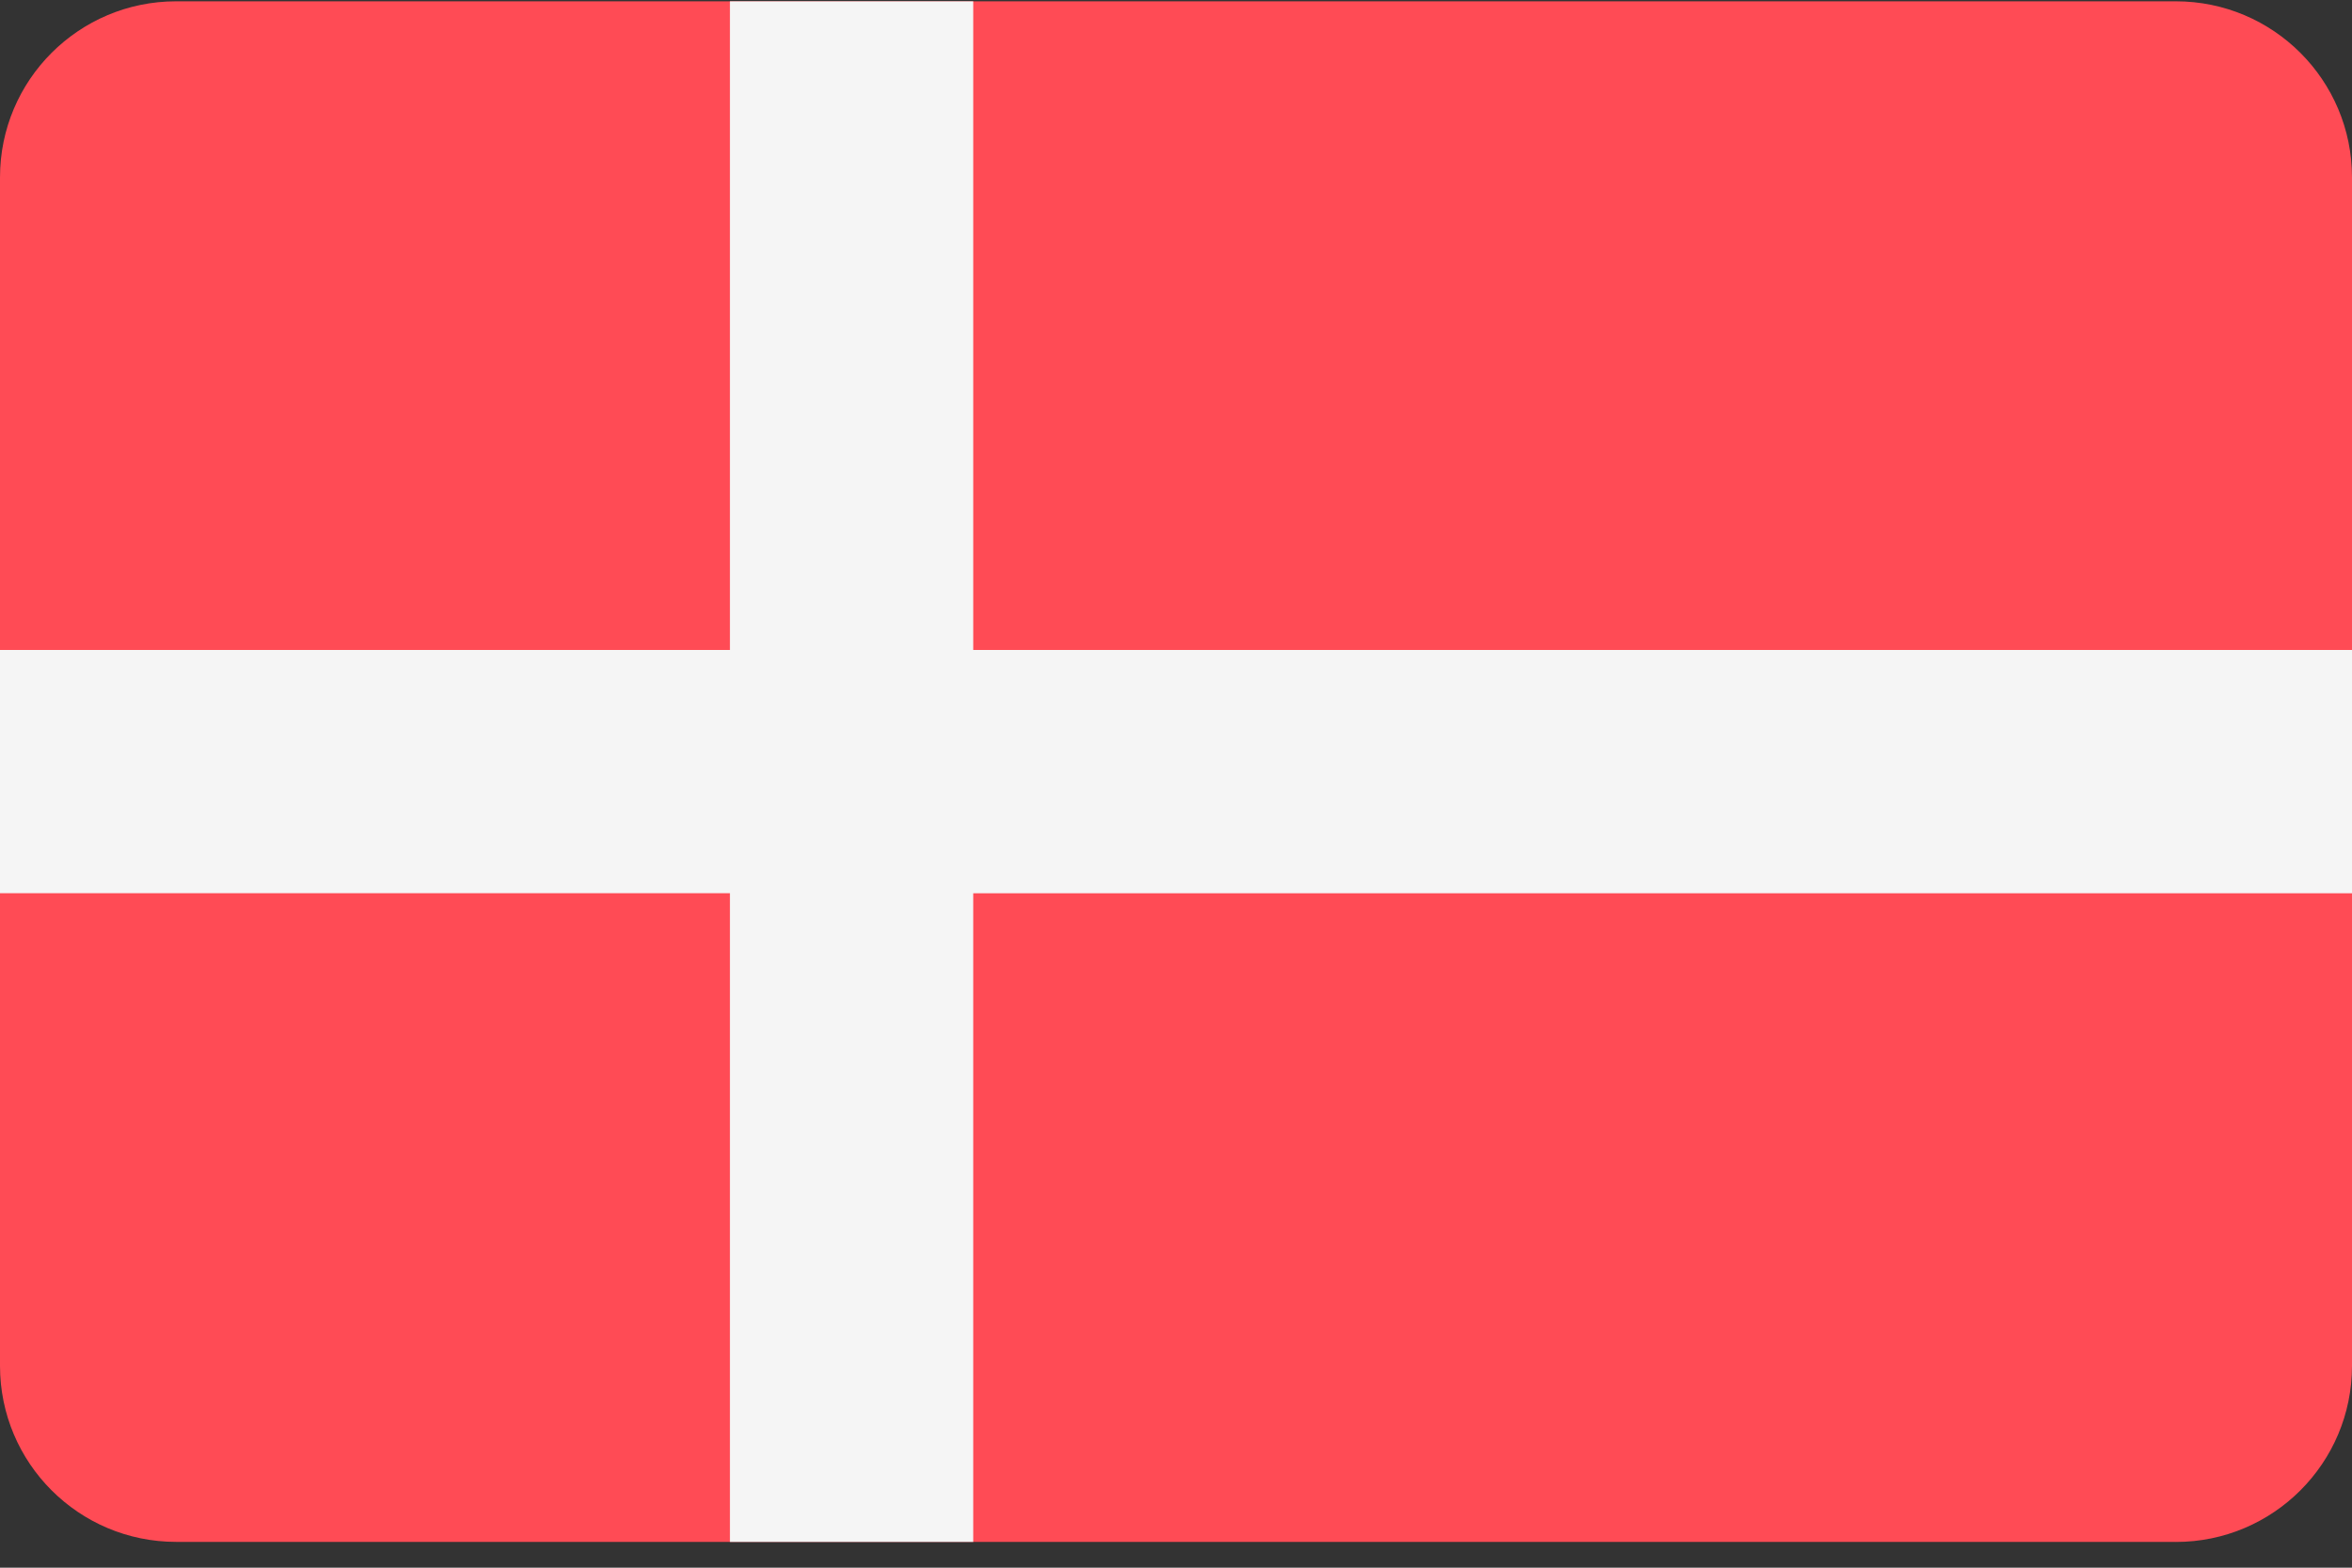
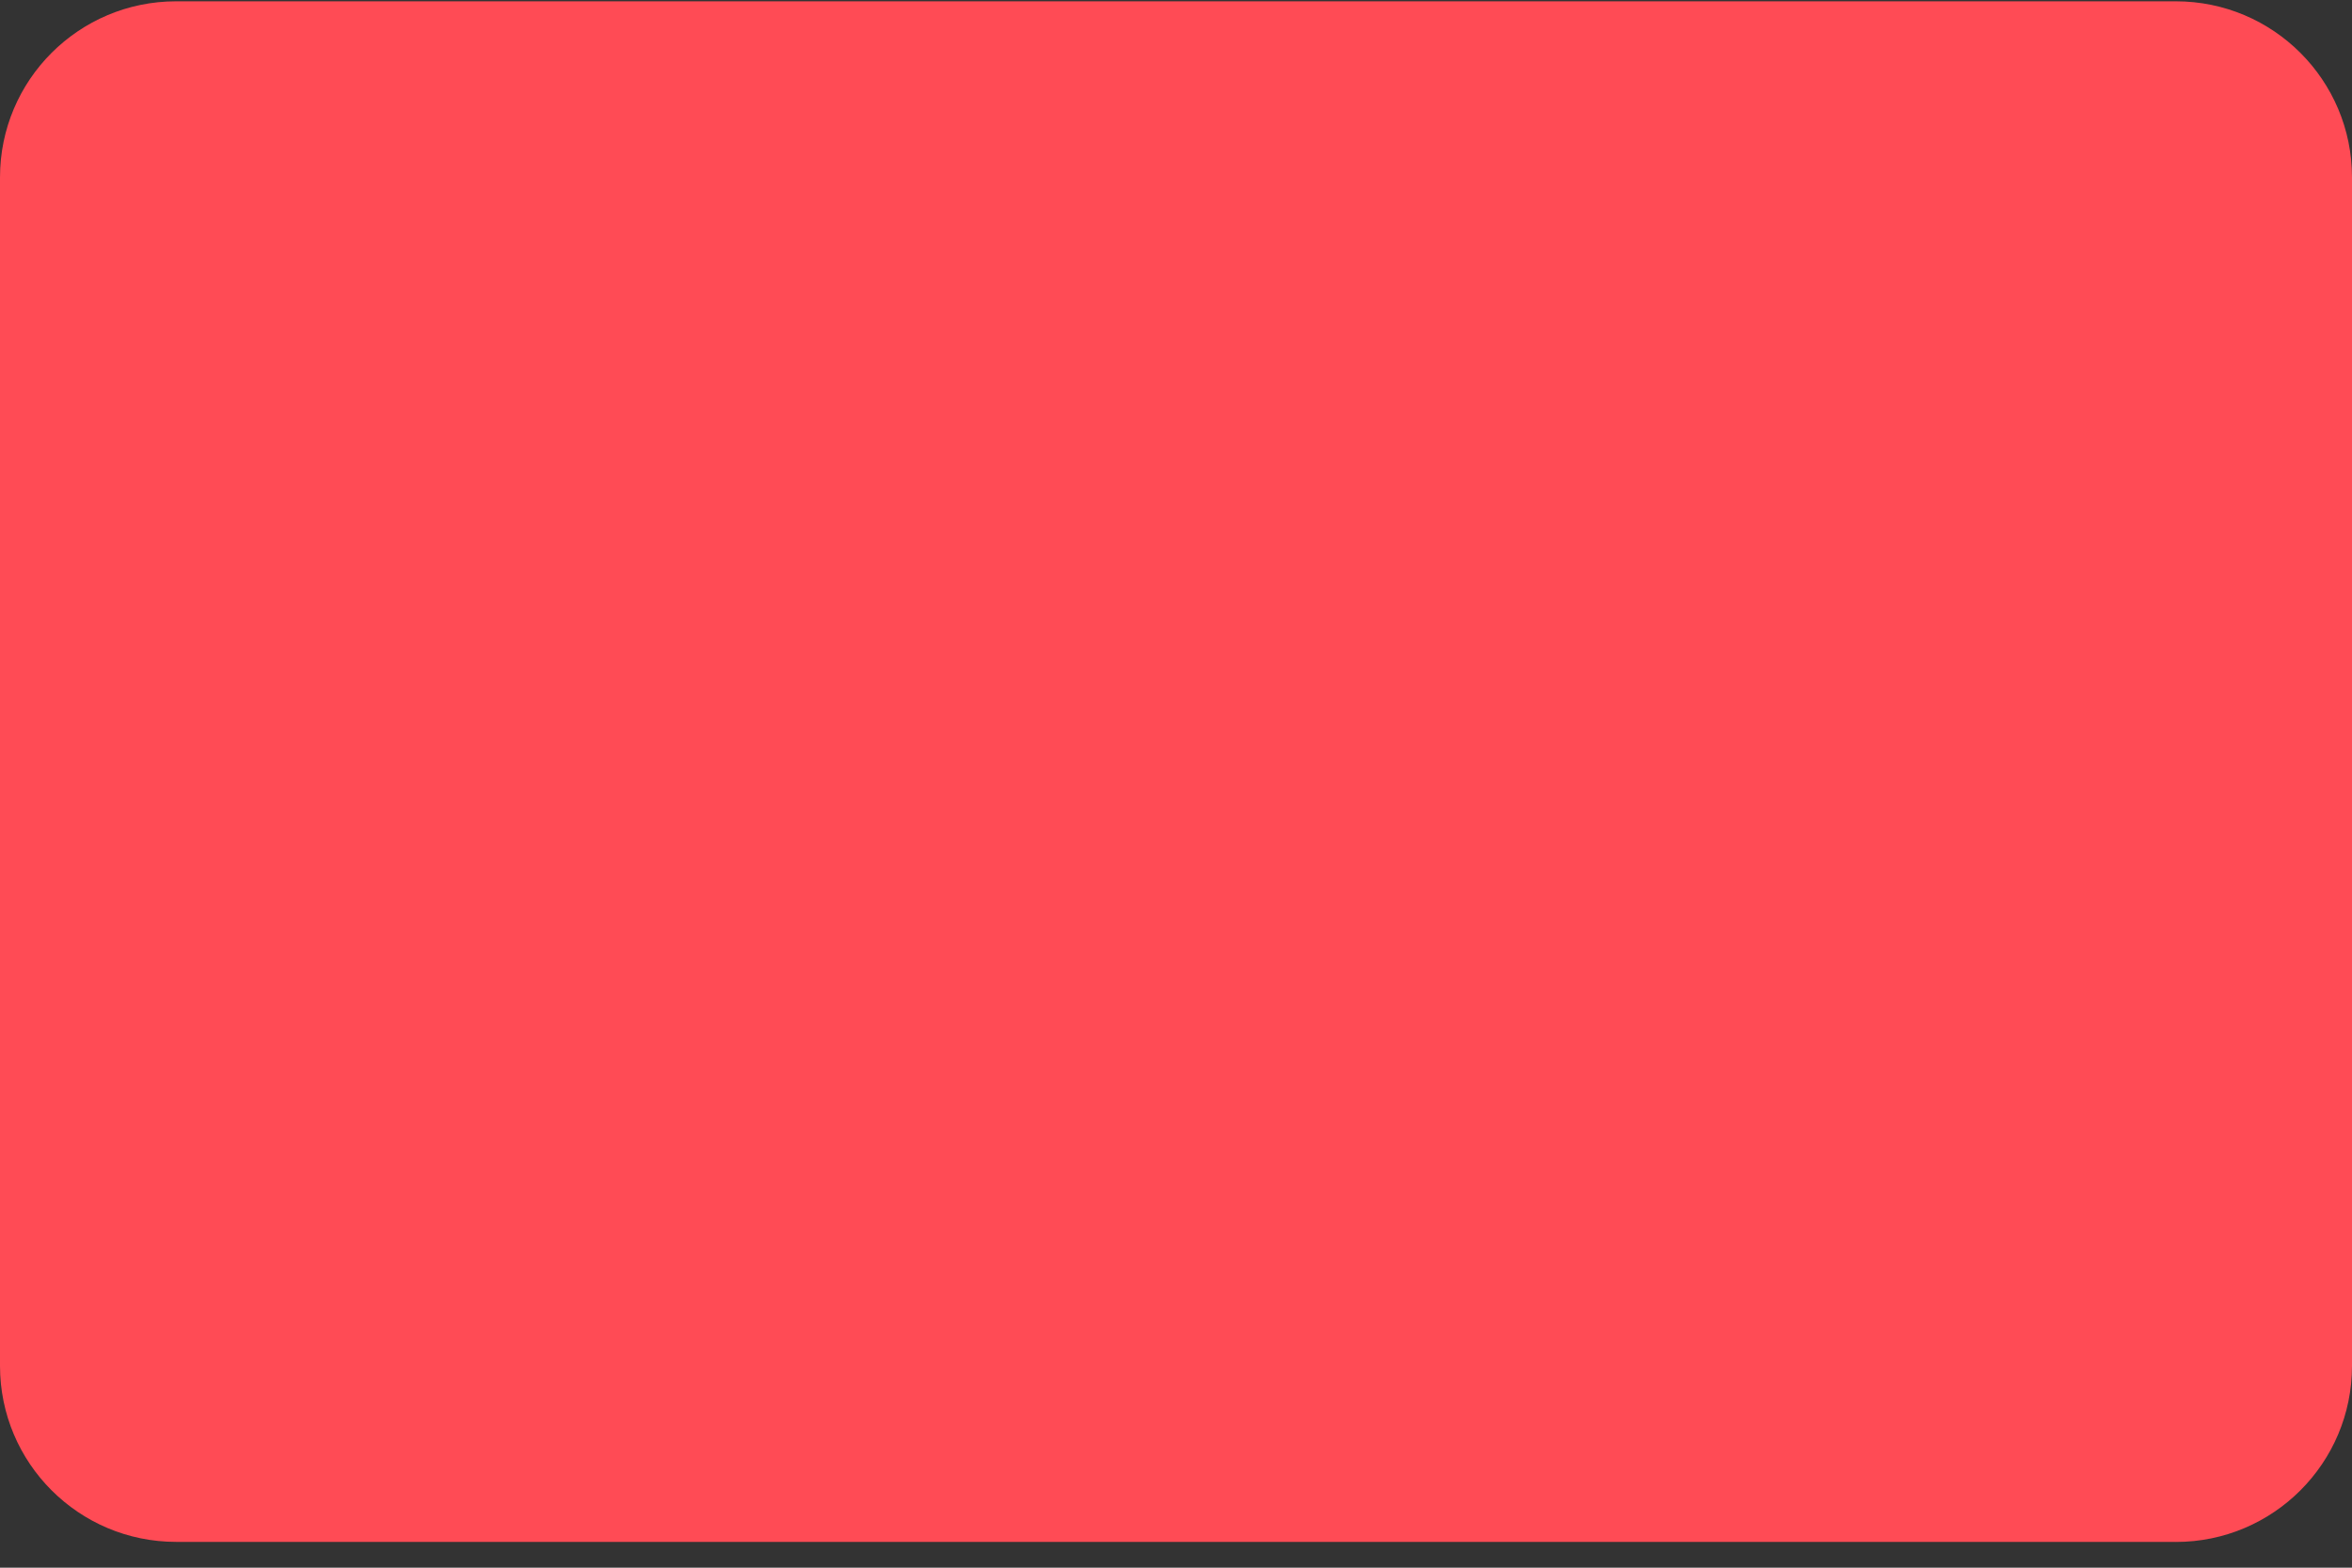
<svg xmlns="http://www.w3.org/2000/svg" width="72" height="48" fill-rule="nonzero">
  <rect width="100%" height="100%" fill="#333333" stroke="none" />
  <path d="M66.608 47.21H5.392C2.414 47.21 0 44.797 0 41.82V5.43C0 2.453 2.414.04 5.392.04h61.215C69.586.04 72 2.453 72 5.43V41.82c0 2.978-2.414 5.392-5.392 5.392z" fill="#ff4b55" />
-   <path fill="#f5f5f5" d="M72 19.9H29.793V.04h-7.448V19.9H0v7.448h22.345V47.21h7.448V27.35H72z" />
</svg>